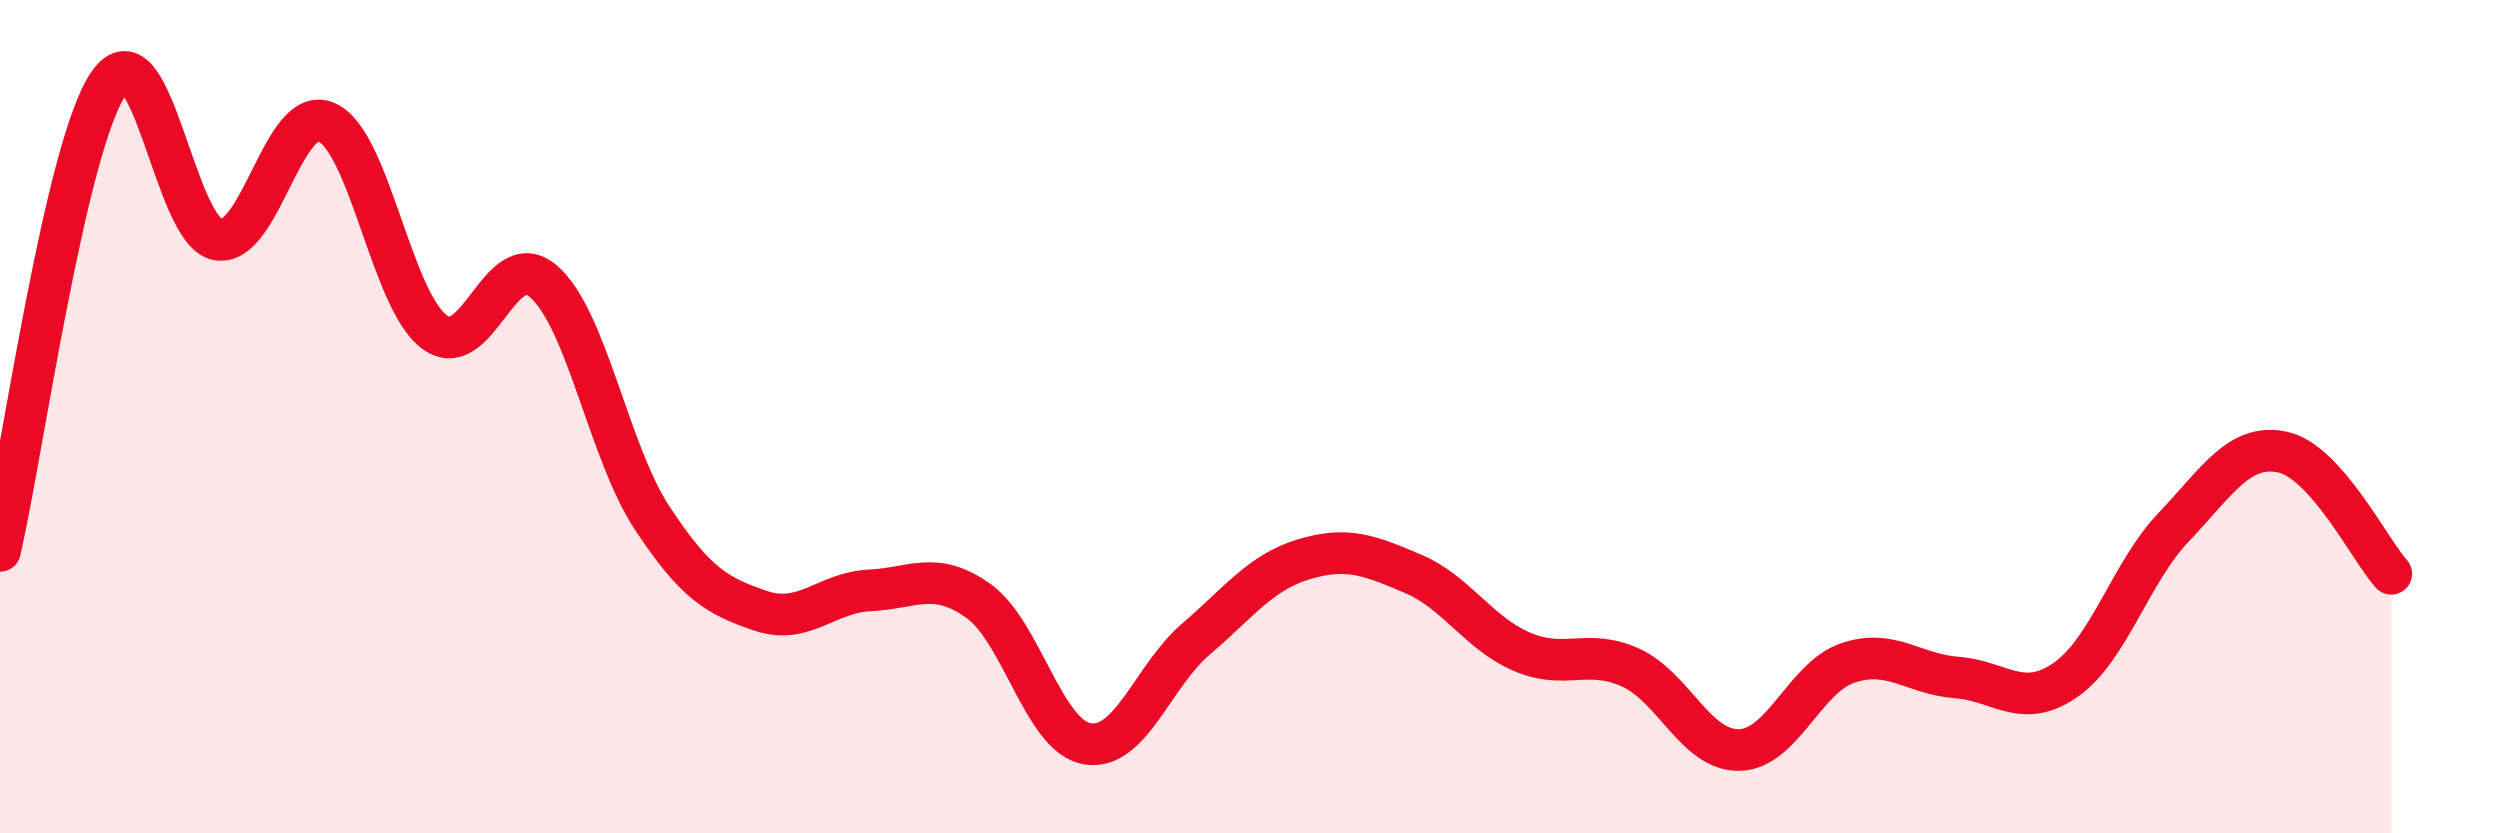
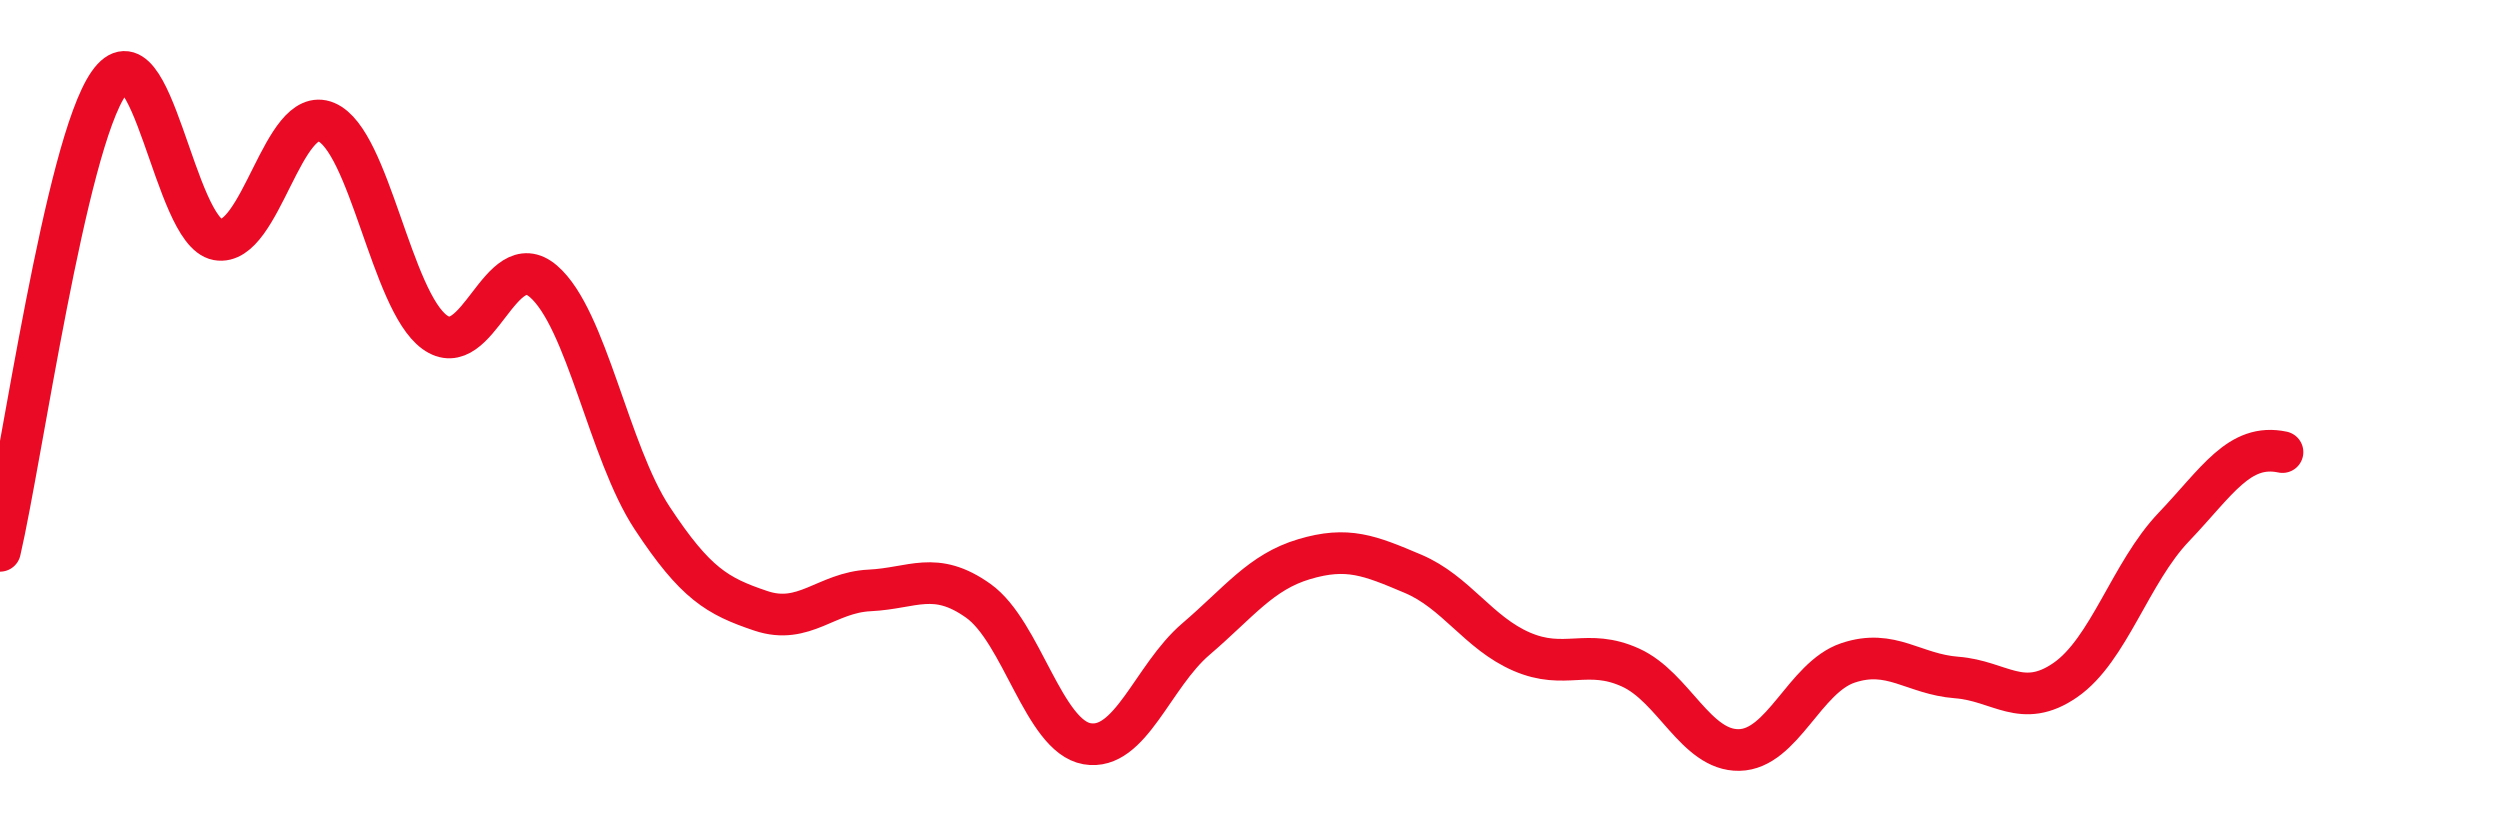
<svg xmlns="http://www.w3.org/2000/svg" width="60" height="20" viewBox="0 0 60 20">
-   <path d="M 0,13.22 C 0.52,10.98 1.57,3.49 2.61,2 C 3.65,0.51 4.18,5.56 5.22,5.75 C 6.26,5.94 6.79,2.49 7.83,2.93 C 8.87,3.37 9.39,7.21 10.43,7.97 C 11.47,8.73 12,5.86 13.04,6.75 C 14.08,7.64 14.61,10.85 15.65,12.43 C 16.69,14.01 17.22,14.31 18.26,14.66 C 19.3,15.01 19.83,14.22 20.87,14.17 C 21.91,14.12 22.44,13.68 23.48,14.42 C 24.52,15.16 25.05,17.67 26.09,17.85 C 27.13,18.03 27.66,16.23 28.7,15.34 C 29.74,14.45 30.26,13.73 31.3,13.42 C 32.34,13.11 32.87,13.33 33.91,13.77 C 34.95,14.21 35.48,15.19 36.52,15.64 C 37.56,16.09 38.09,15.55 39.13,16.02 C 40.17,16.49 40.7,18.02 41.74,18 C 42.78,17.98 43.31,16.26 44.35,15.91 C 45.39,15.56 45.92,16.18 46.96,16.26 C 48,16.34 48.53,17.04 49.57,16.32 C 50.61,15.6 51.13,13.74 52.17,12.65 C 53.21,11.56 53.74,10.63 54.78,10.85 C 55.82,11.07 56.87,13.19 57.39,13.77L57.39 20L0 20Z" fill="#EB0A25" opacity="0.1" stroke-linecap="round" stroke-linejoin="round" />
-   <path d="M 0,13.22 C 0.52,10.98 1.57,3.49 2.61,2 C 3.65,0.51 4.18,5.56 5.22,5.75 C 6.26,5.94 6.79,2.49 7.83,2.93 C 8.87,3.37 9.39,7.21 10.43,7.97 C 11.47,8.73 12,5.86 13.04,6.75 C 14.08,7.64 14.61,10.85 15.65,12.43 C 16.69,14.01 17.22,14.31 18.26,14.66 C 19.3,15.01 19.83,14.22 20.87,14.17 C 21.91,14.12 22.44,13.68 23.48,14.42 C 24.52,15.16 25.05,17.67 26.09,17.85 C 27.13,18.03 27.66,16.23 28.7,15.34 C 29.74,14.45 30.26,13.73 31.3,13.42 C 32.34,13.11 32.87,13.33 33.91,13.77 C 34.95,14.21 35.48,15.19 36.52,15.64 C 37.56,16.09 38.09,15.55 39.13,16.02 C 40.17,16.49 40.7,18.02 41.74,18 C 42.78,17.98 43.31,16.26 44.35,15.91 C 45.39,15.56 45.92,16.18 46.96,16.26 C 48,16.34 48.53,17.04 49.57,16.32 C 50.61,15.6 51.13,13.74 52.17,12.65 C 53.21,11.56 53.74,10.63 54.78,10.85 C 55.82,11.07 56.87,13.19 57.39,13.77" stroke="#EB0A25" stroke-width="1" fill="none" stroke-linecap="round" stroke-linejoin="round" />
+   <path d="M 0,13.22 C 0.52,10.98 1.57,3.49 2.61,2 C 3.65,0.51 4.18,5.56 5.22,5.75 C 6.26,5.94 6.79,2.49 7.83,2.93 C 8.87,3.37 9.39,7.21 10.43,7.97 C 11.47,8.73 12,5.86 13.04,6.75 C 14.08,7.64 14.61,10.85 15.65,12.43 C 16.69,14.01 17.22,14.31 18.26,14.66 C 19.3,15.01 19.83,14.22 20.87,14.17 C 21.91,14.12 22.44,13.68 23.48,14.42 C 24.52,15.16 25.05,17.67 26.09,17.85 C 27.13,18.03 27.66,16.23 28.7,15.34 C 29.74,14.45 30.26,13.73 31.3,13.42 C 32.34,13.11 32.87,13.33 33.91,13.77 C 34.95,14.21 35.48,15.19 36.52,15.64 C 37.56,16.09 38.09,15.55 39.13,16.02 C 40.17,16.49 40.7,18.02 41.74,18 C 42.78,17.98 43.31,16.26 44.35,15.91 C 45.39,15.56 45.92,16.18 46.96,16.26 C 48,16.34 48.53,17.04 49.57,16.32 C 50.61,15.6 51.13,13.74 52.17,12.65 C 53.21,11.56 53.74,10.63 54.78,10.85 " stroke="#EB0A25" stroke-width="1" fill="none" stroke-linecap="round" stroke-linejoin="round" />
</svg>